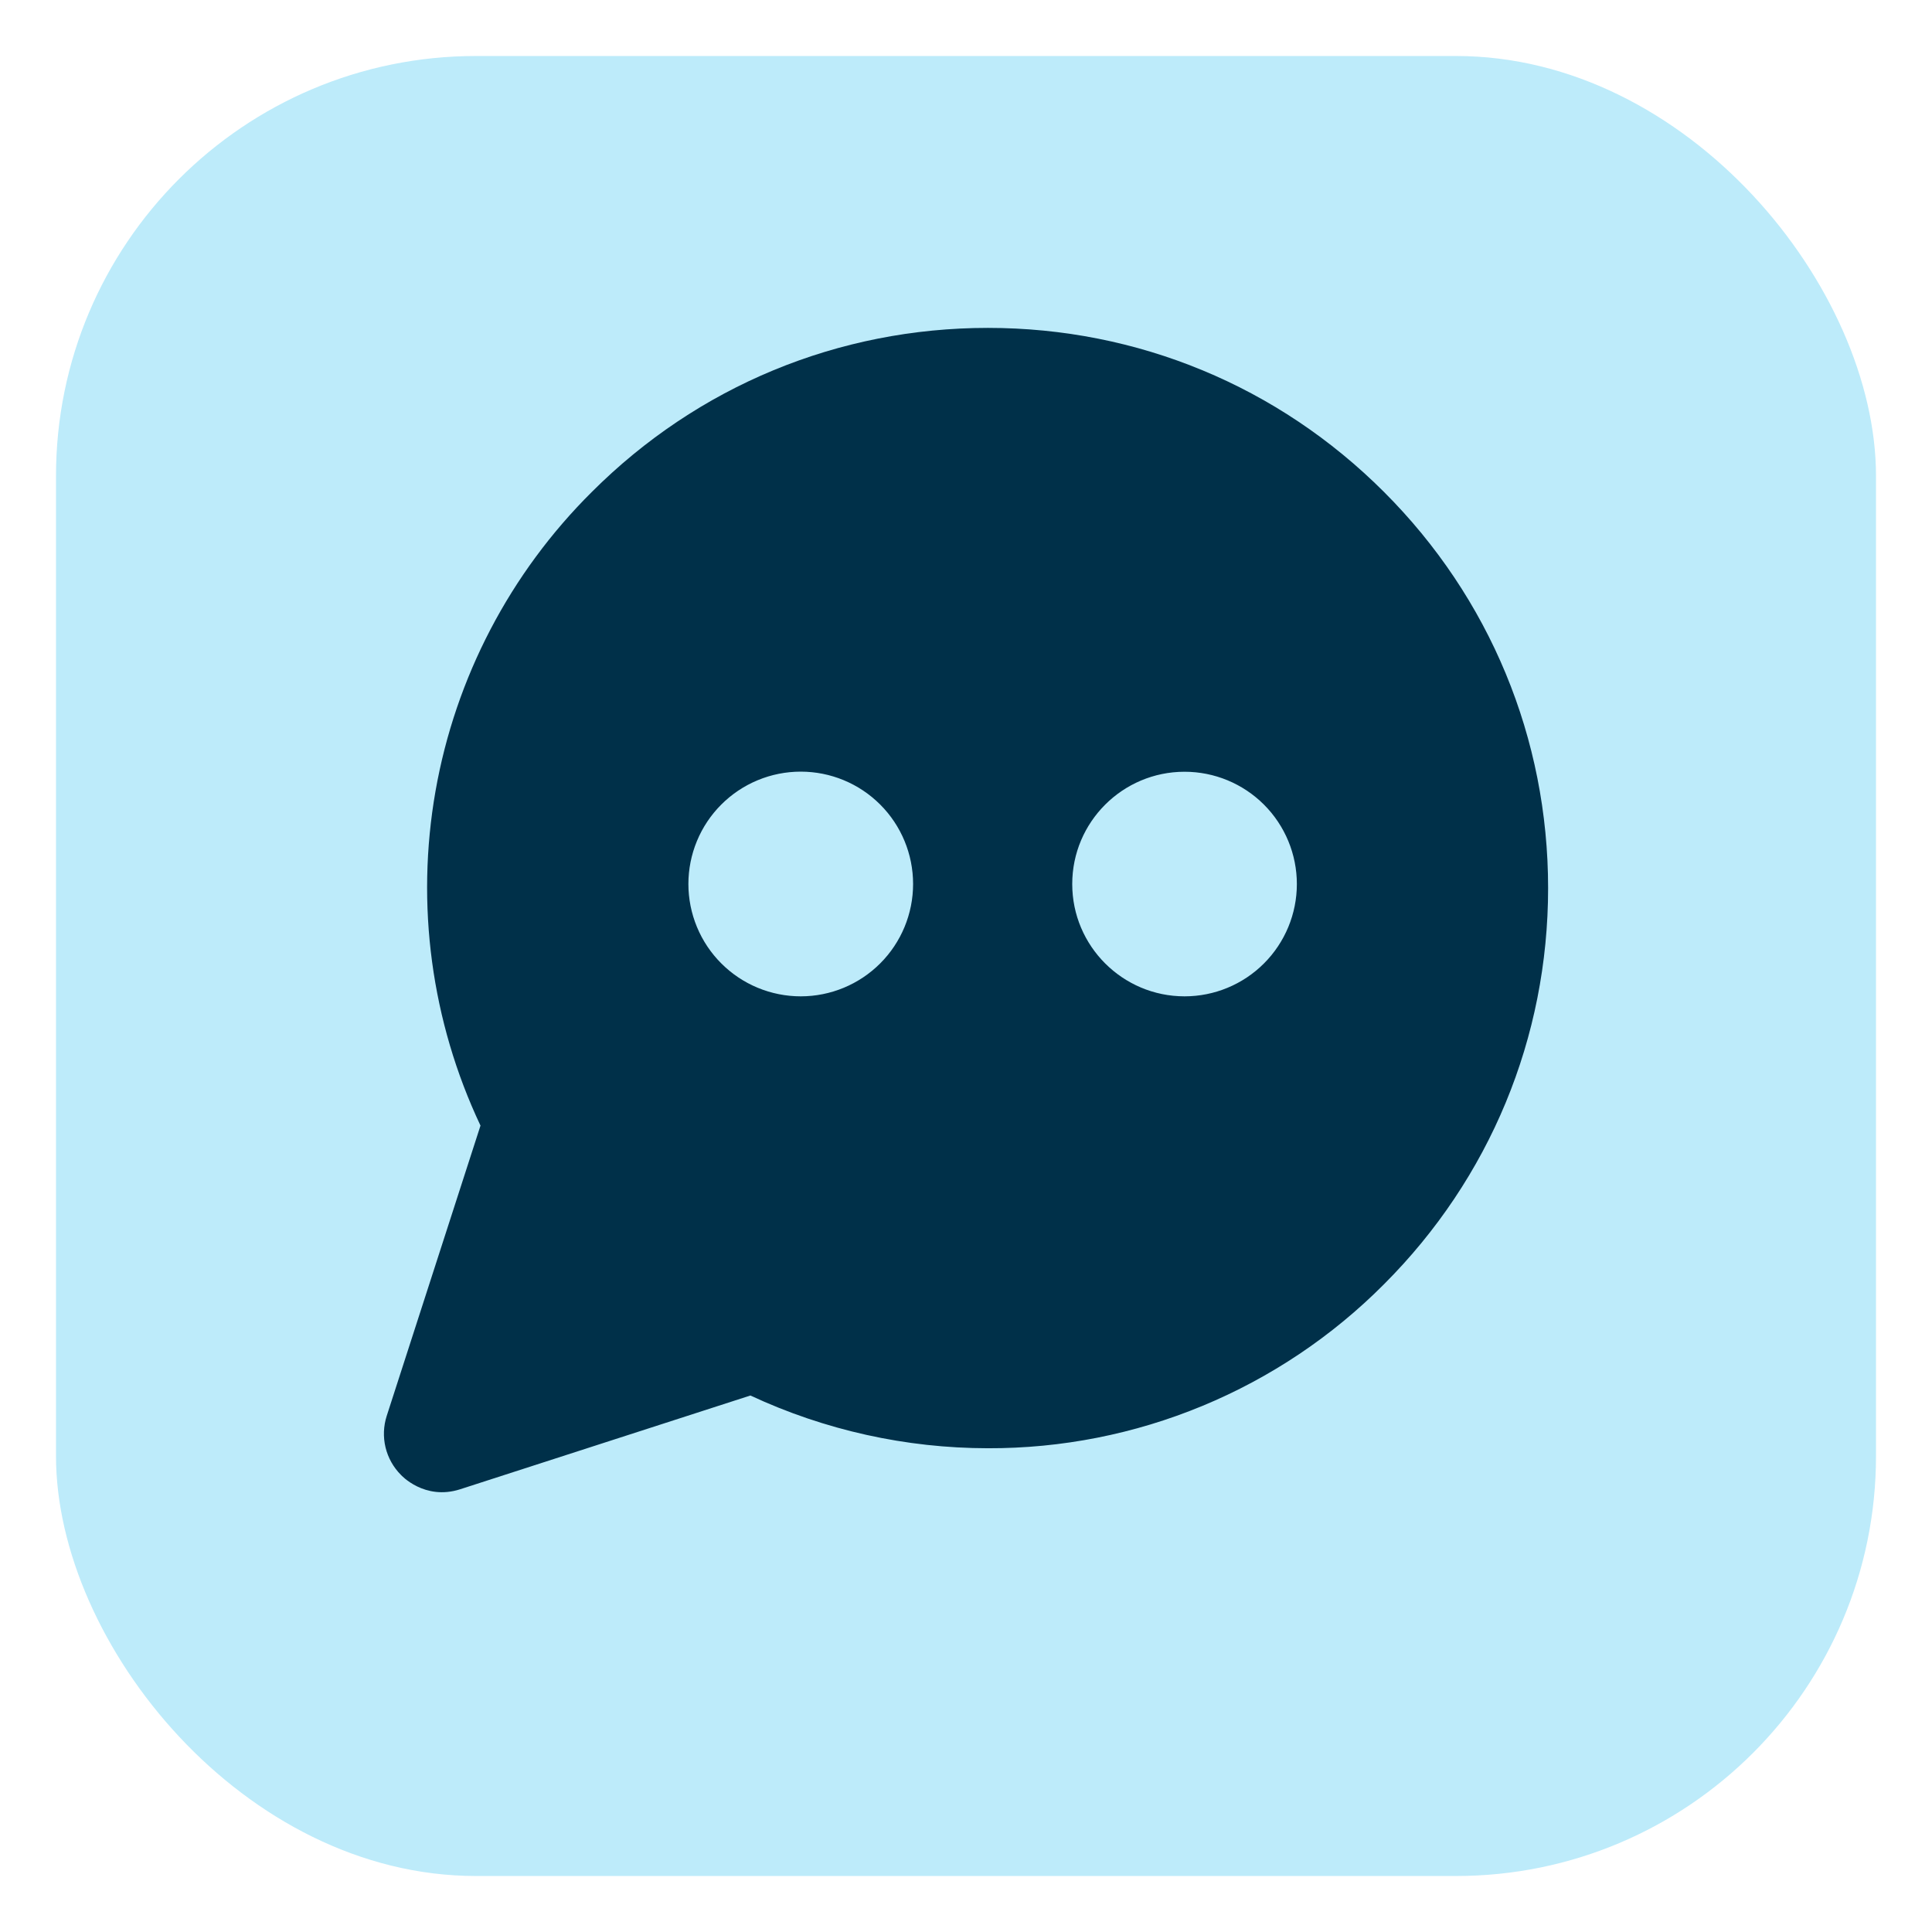
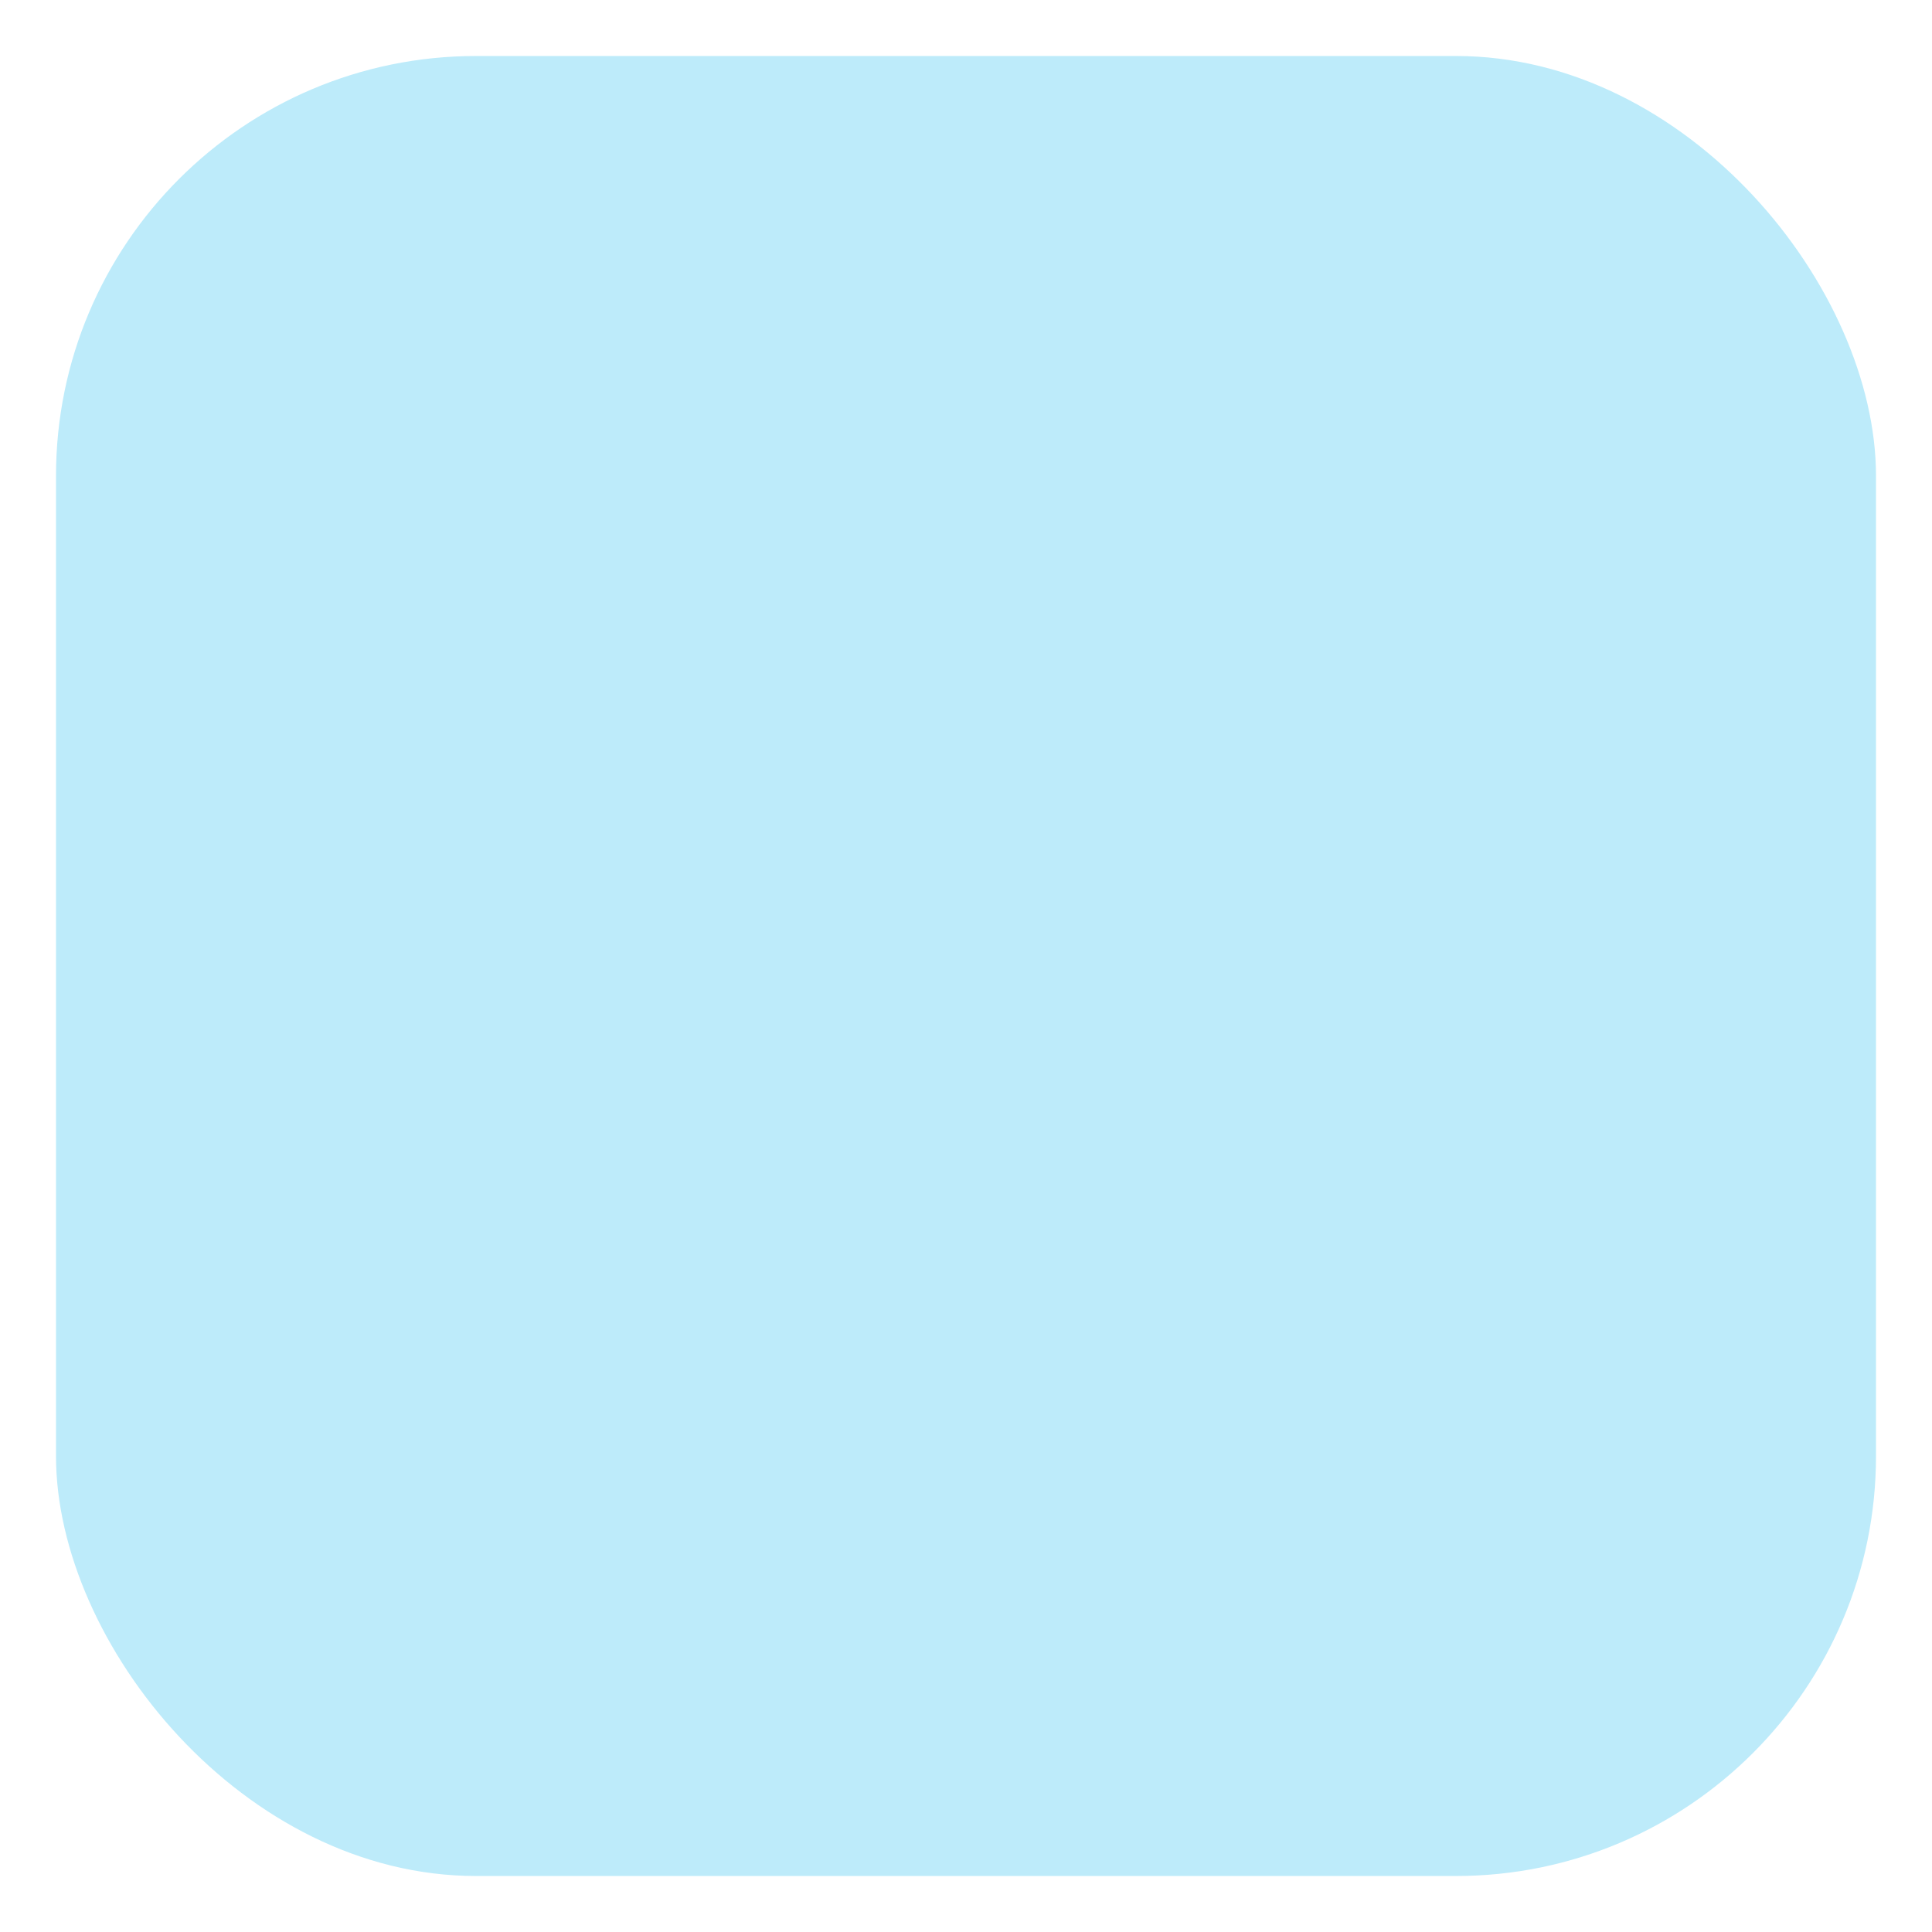
<svg xmlns="http://www.w3.org/2000/svg" width="138" height="138" viewBox="0 0 138 138" fill="none">
  <g filter="url(#filter0_d_256_185)">
    <rect x="4" width="130" height="130" rx="30" fill="#BDEBFA" />
  </g>
-   <path d="M98.859 35.142C91.304 27.583 81.254 23.421 70.567 23.421C59.879 23.421 49.829 27.583 42.271 35.142C36.432 40.939 32.532 48.404 31.108 56.508C29.685 64.613 30.807 72.959 34.321 80.4L27.625 101.129C27.389 101.859 27.359 102.639 27.538 103.385C27.718 104.13 28.1 104.812 28.642 105.354C28.642 105.354 30.313 107.2 32.871 106.375L53.6 99.679C58.915 102.156 64.707 103.442 70.571 103.446C75.827 103.461 81.033 102.433 85.888 100.421C90.744 98.41 95.153 95.456 98.859 91.729C106.417 84.171 110.579 74.121 110.579 63.433C110.579 52.746 106.417 42.696 98.859 35.142ZM57.196 71.167C56.142 71.167 55.099 70.959 54.125 70.556C53.151 70.153 52.267 69.561 51.522 68.816C50.776 68.071 50.185 67.186 49.782 66.213C49.379 65.239 49.171 64.196 49.171 63.142C49.171 62.088 49.379 61.044 49.782 60.071C50.185 59.097 50.776 58.212 51.522 57.467C52.267 56.722 53.151 56.131 54.125 55.728C55.099 55.324 56.142 55.117 57.196 55.117C59.324 55.117 61.365 55.962 62.87 57.467C64.376 58.972 65.221 61.013 65.221 63.142C65.221 65.27 64.376 67.311 62.87 68.816C61.365 70.321 59.324 71.167 57.196 71.167ZM84.613 71.167C80.188 71.167 76.588 67.575 76.588 63.146C76.588 58.717 80.188 55.125 84.613 55.125C86.74 55.125 88.78 55.97 90.284 57.474C91.788 58.978 92.633 61.019 92.633 63.146C92.633 65.273 91.788 67.313 90.284 68.817C88.78 70.322 86.74 71.167 84.613 71.167Z" fill="#003049" />
  <defs>
    <filter id="filter0_d_256_185" x="0" y="0" width="138" height="138" filterUnits="userSpaceOnUse" color-interpolation-filters="sRGB">
      <feFlood flood-opacity="0" result="BackgroundImageFix" />
      <feColorMatrix in="SourceAlpha" type="matrix" values="0 0 0 0 0 0 0 0 0 0 0 0 0 0 0 0 0 0 127 0" result="hardAlpha" />
      <feOffset dy="4" />
      <feGaussianBlur stdDeviation="2" />
      <feComposite in2="hardAlpha" operator="out" />
      <feColorMatrix type="matrix" values="0 0 0 0 0 0 0 0 0 0 0 0 0 0 0 0 0 0 0.25 0" />
      <feBlend mode="normal" in2="BackgroundImageFix" result="effect1_dropShadow_256_185" />
      <feBlend mode="normal" in="SourceGraphic" in2="effect1_dropShadow_256_185" result="shape" />
    </filter>
  </defs>
</svg>